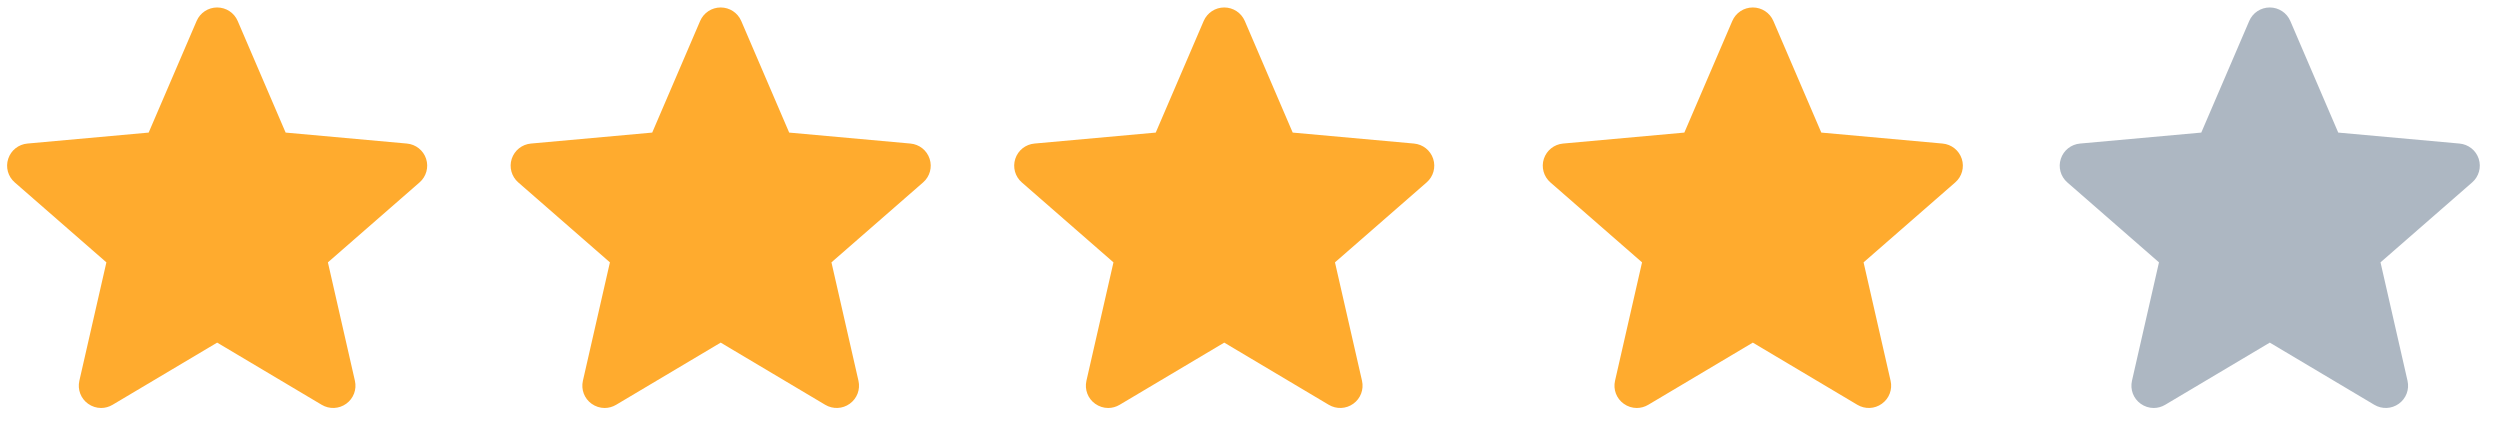
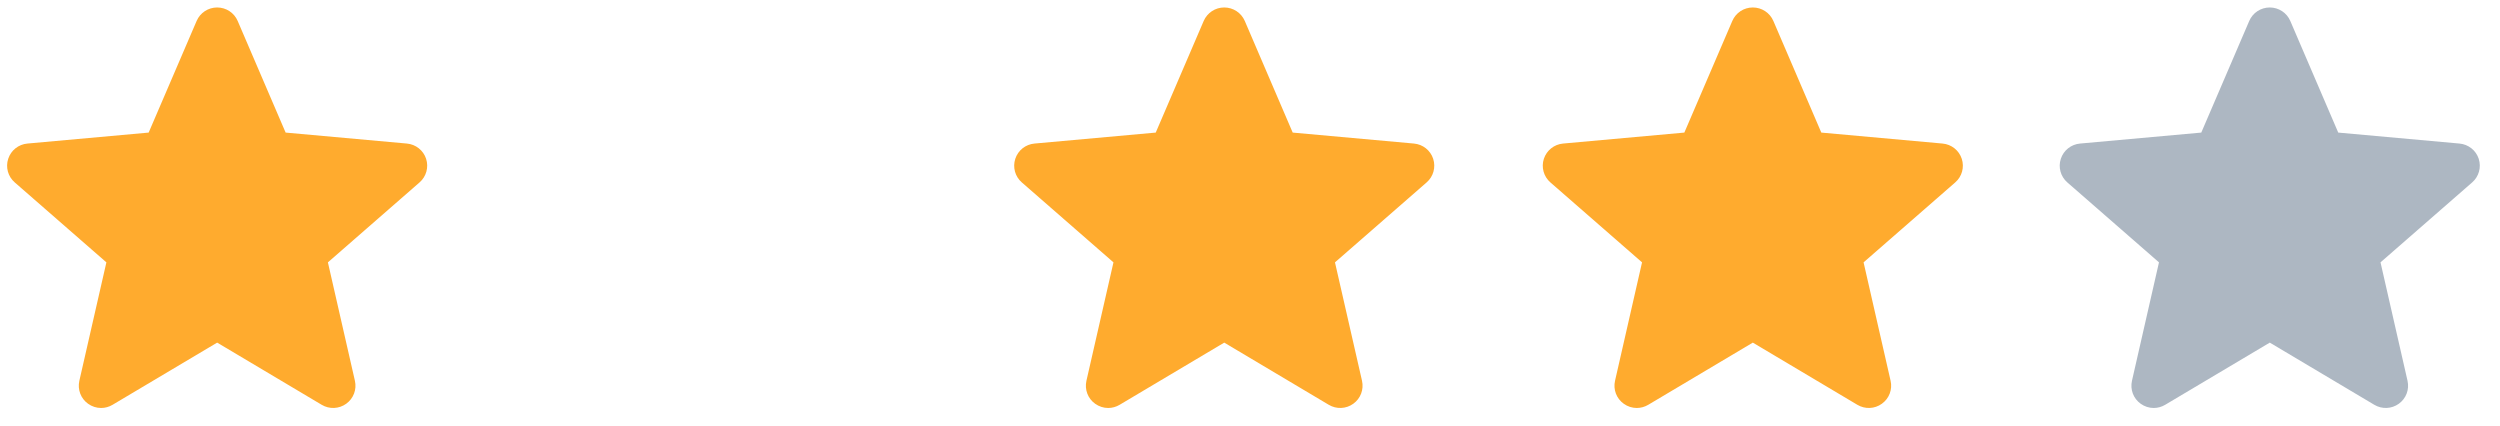
<svg xmlns="http://www.w3.org/2000/svg" width="88" height="15" viewBox="0 0 88 15" fill="none">
  <g id="Rating">
    <path id="Vector" d="M69.054 5.59C68.957 5.292 68.692 5.081 68.378 5.053L64.11 4.667L62.422 0.737C62.298 0.449 62.014 0.263 61.699 0.263C61.384 0.263 61.101 0.449 60.977 0.738L59.289 4.667L55.02 5.053C54.707 5.081 54.442 5.292 54.344 5.59C54.247 5.888 54.337 6.215 54.574 6.421L57.8 9.235L56.849 13.404C56.779 13.711 56.899 14.028 57.155 14.211C57.292 14.31 57.453 14.361 57.615 14.361C57.755 14.361 57.893 14.323 58.018 14.249L61.699 12.06L65.379 14.249C65.649 14.41 65.988 14.396 66.243 14.211C66.499 14.027 66.619 13.71 66.549 13.404L65.598 9.235L68.824 6.421C69.061 6.215 69.152 5.889 69.054 5.59Z" fill="#FFAB2E" />
-     <path id="Vector_2" d="M32.723 5.59C32.626 5.292 32.361 5.081 32.047 5.053L27.779 4.667L26.091 0.737C25.966 0.449 25.683 0.263 25.368 0.263C25.053 0.263 24.77 0.449 24.645 0.738L22.958 4.667L18.689 5.053C18.376 5.081 18.111 5.292 18.013 5.59C17.916 5.888 18.006 6.215 18.243 6.421L21.469 9.235L20.518 13.404C20.448 13.711 20.568 14.028 20.823 14.211C20.961 14.31 21.122 14.361 21.284 14.361C21.424 14.361 21.562 14.323 21.687 14.249L25.368 12.06L29.048 14.249C29.318 14.41 29.657 14.396 29.912 14.211C30.168 14.027 30.288 13.71 30.218 13.404L29.267 9.235L32.493 6.421C32.73 6.215 32.821 5.889 32.723 5.59Z" fill="#FFAB2E" />
    <path id="Vector_3" d="M50.448 5.59C50.351 5.292 50.085 5.081 49.771 5.053L45.503 4.667L43.816 0.737C43.691 0.449 43.408 0.263 43.093 0.263C42.778 0.263 42.495 0.449 42.37 0.738L40.682 4.667L36.414 5.053C36.1 5.081 35.835 5.292 35.738 5.59C35.641 5.888 35.73 6.215 35.968 6.421L39.194 9.235L38.242 13.404C38.173 13.711 38.292 14.028 38.548 14.211C38.686 14.31 38.846 14.361 39.008 14.361C39.148 14.361 39.287 14.323 39.411 14.249L43.093 12.06L46.773 14.249C47.042 14.41 47.382 14.396 47.637 14.211C47.893 14.027 48.012 13.71 47.943 13.404L46.991 9.235L50.217 6.421C50.455 6.215 50.545 5.889 50.448 5.59Z" fill="#FFAB2E" />
    <path id="Vector_4" d="M14.999 5.59C14.902 5.292 14.636 5.081 14.322 5.053L10.054 4.667L8.366 0.737C8.242 0.449 7.959 0.263 7.644 0.263C7.329 0.263 7.045 0.449 6.921 0.738L5.233 4.667L0.965 5.053C0.651 5.081 0.386 5.292 0.289 5.59C0.191 5.888 0.281 6.215 0.519 6.421L3.745 9.235L2.793 13.404C2.724 13.711 2.843 14.028 3.099 14.211C3.236 14.31 3.397 14.361 3.559 14.361C3.699 14.361 3.838 14.323 3.962 14.249L7.644 12.06L11.324 14.249C11.593 14.41 11.933 14.396 12.188 14.211C12.443 14.027 12.563 13.71 12.493 13.404L11.542 9.235L14.768 6.421C15.005 6.215 15.096 5.889 14.999 5.59Z" fill="#FFAB2E" />
    <path id="Vector_5" d="M87.251 5.59C87.154 5.292 86.888 5.081 86.574 5.053L82.306 4.667L80.618 0.737C80.494 0.449 80.21 0.263 79.896 0.263C79.581 0.263 79.297 0.449 79.173 0.738L77.485 4.667L73.217 5.053C72.903 5.081 72.638 5.292 72.541 5.59C72.443 5.888 72.533 6.215 72.77 6.421L75.996 9.235L75.045 13.404C74.976 13.711 75.095 14.028 75.351 14.211C75.488 14.31 75.649 14.361 75.811 14.361C75.951 14.361 76.09 14.323 76.214 14.249L79.896 12.06L83.576 14.249C83.845 14.41 84.184 14.396 84.44 14.211C84.695 14.027 84.815 13.71 84.745 13.404L83.794 9.235L87.02 6.421C87.257 6.215 87.348 5.889 87.251 5.59Z" fill="#ADB7C2" />
  </g>
</svg>